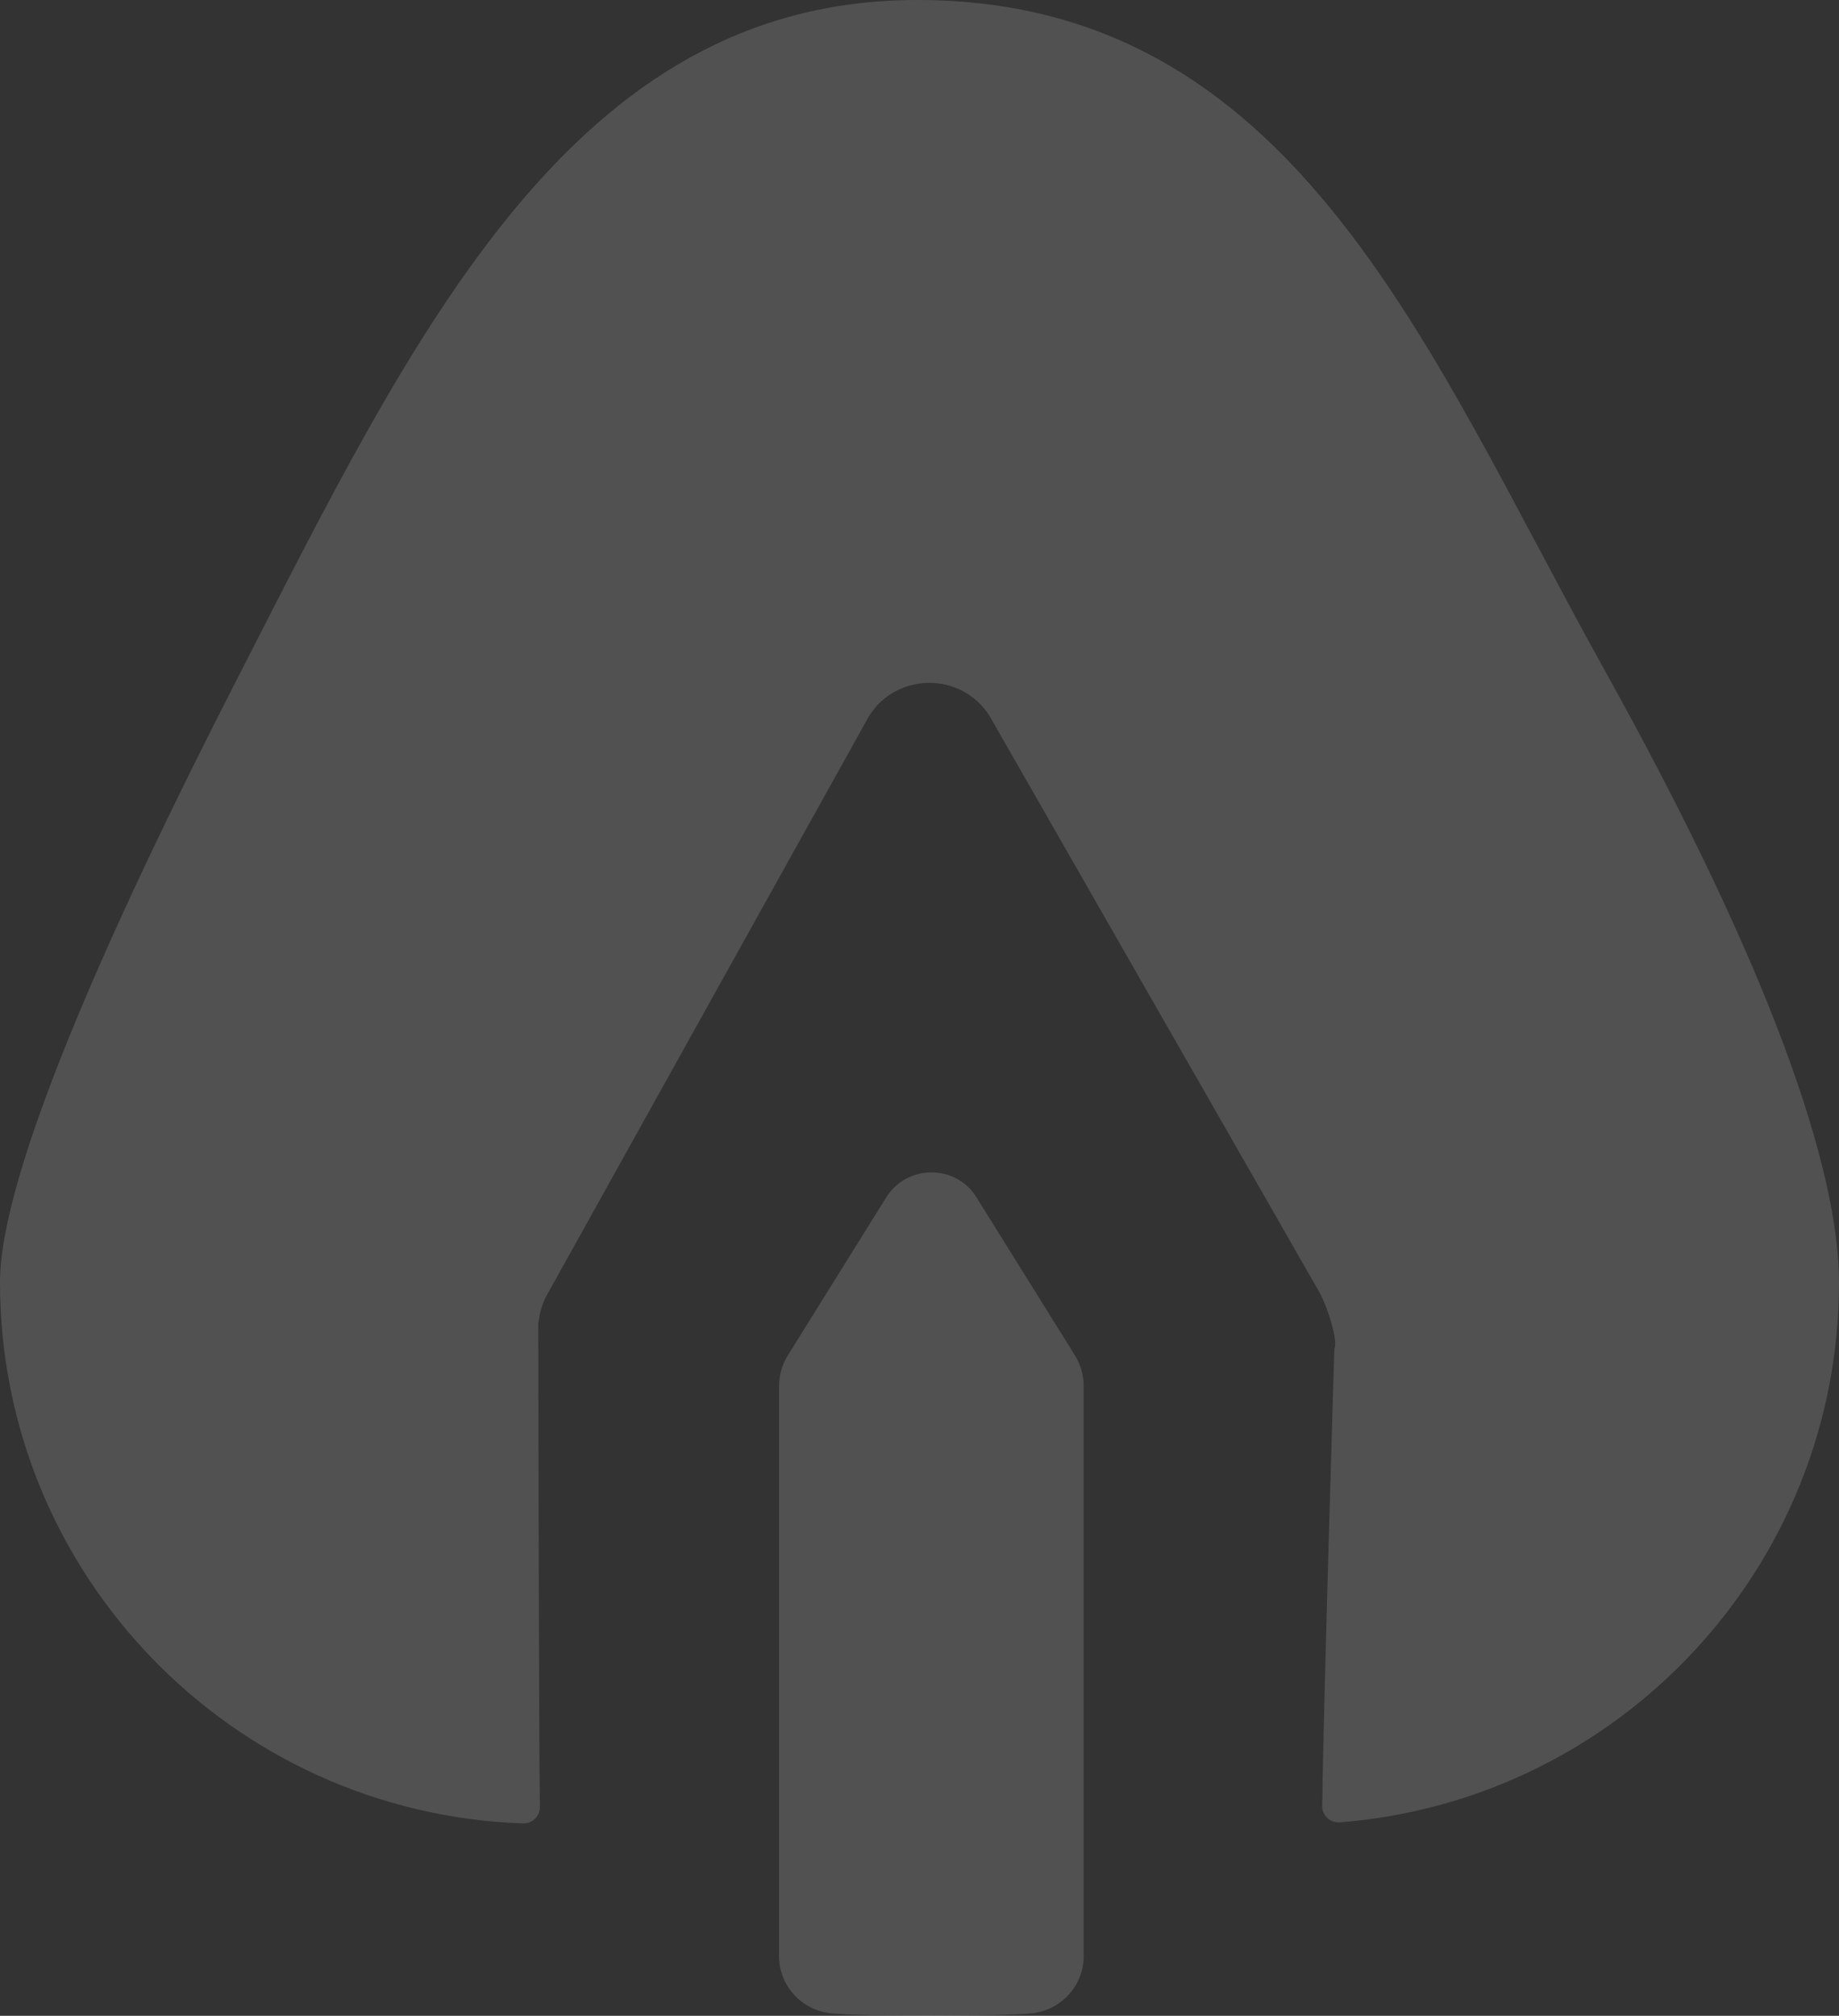
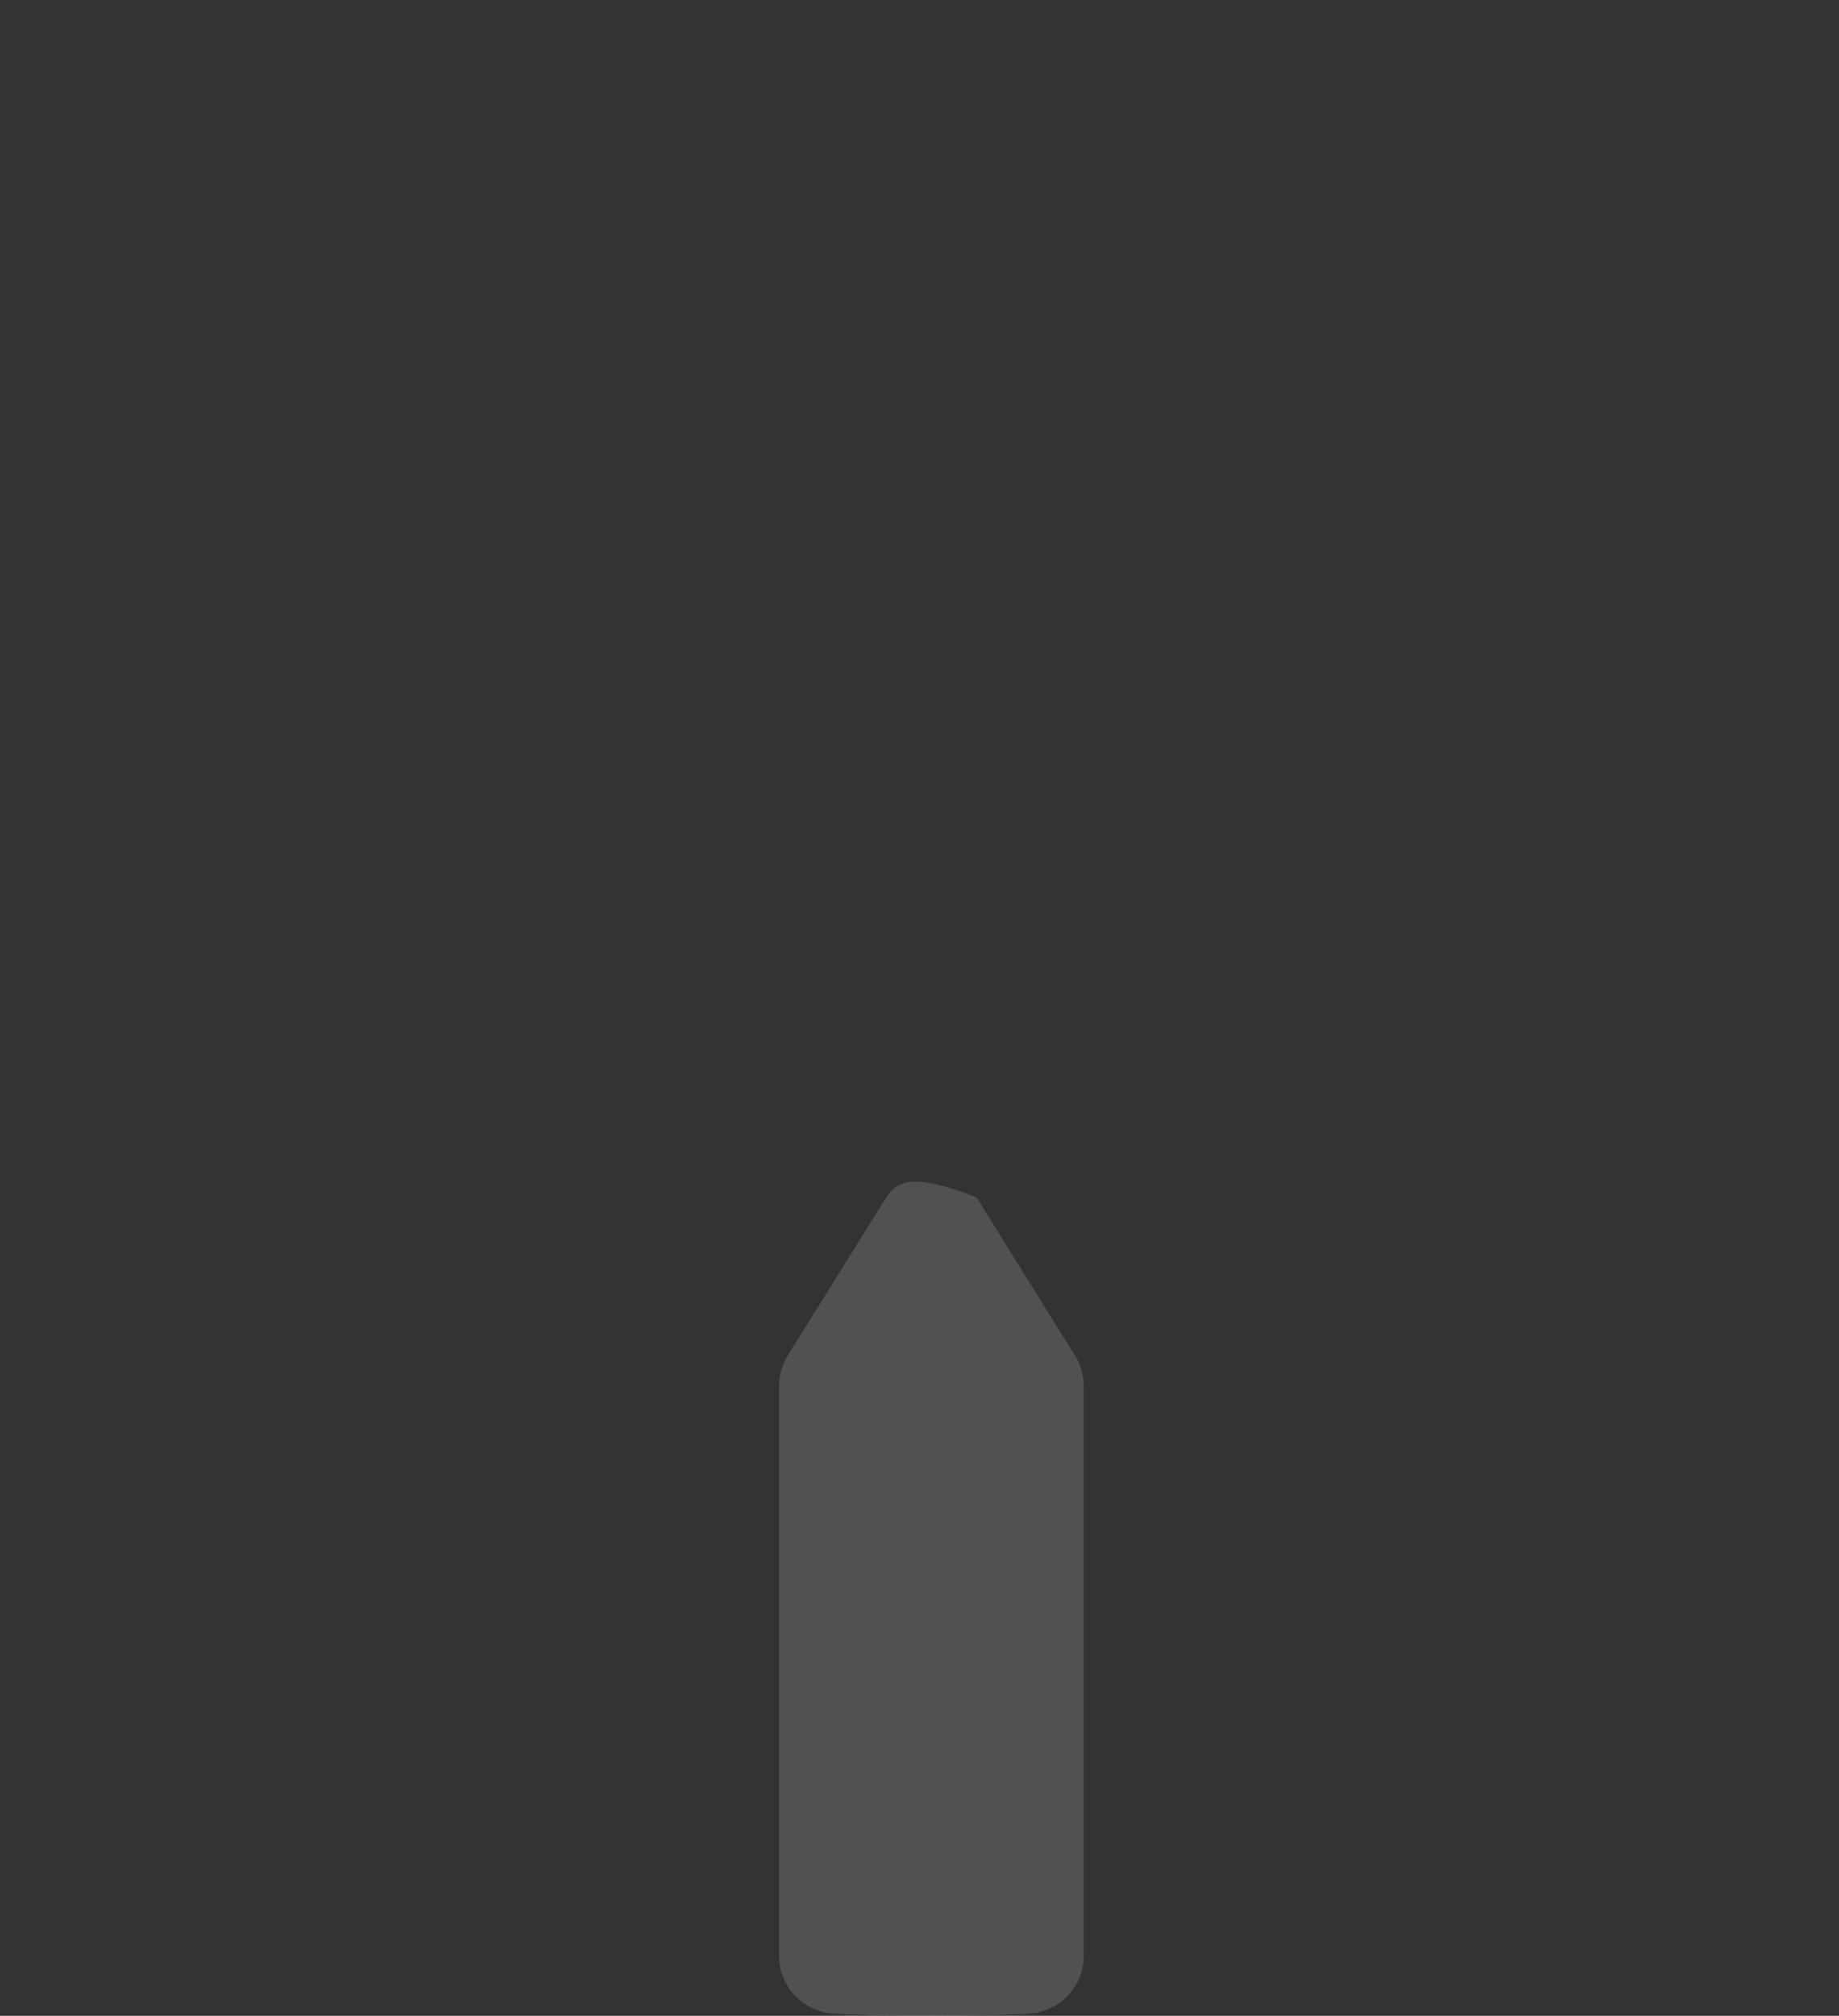
<svg xmlns="http://www.w3.org/2000/svg" width="712" height="780" viewBox="0 0 712 780" fill="none">
  <rect x="0" y="0" width="712" height="780" fill="#333333" stroke="none" />
  <g opacity="0.15" clip-path="url(#clip0_517_2000)">
-     <path d="M378.099 463.363C374.081 456.836 367.339 453.64 360.597 453.64C353.855 453.64 347.113 456.904 343.095 463.363L304.958 524.555C302.779 528.091 301.621 532.17 301.621 536.318V756.883C301.621 768.373 310.406 777.892 321.847 779.048C334.582 780.272 386.612 780.272 399.347 779.048C410.788 777.892 419.573 768.373 419.573 756.883V536.318C419.573 532.17 418.415 528.091 416.236 524.555L378.099 463.363Z" fill="white" />
-     <path d="M621.221 259.252C552.03 134.895 501.158 -0.408 354.468 -5.63373e-05C221.33 0.408 160.447 128.64 91.052 264.215C42.427 359.132 0 454.048 0 496.135C0 609.409 90.03 701.674 202.534 705.549C202.602 705.549 202.67 705.549 202.738 705.549C206.211 705.549 209.071 702.694 209.003 699.226C208.595 663.19 208.39 512.725 208.39 512.725C208.39 512.113 208.458 511.501 208.595 510.957C209.071 507.082 210.365 503.206 212.613 499.535L336.421 277.134C341.801 268.499 350.858 264.215 359.848 264.215C368.769 264.215 377.758 268.499 383.138 277.066L510.079 498.719C513.757 504.566 518.252 519.184 516.617 521.836C516.617 521.836 512.327 662.646 511.918 698.818C511.85 702.286 514.71 705.141 518.183 705.141C518.32 705.141 518.524 705.141 518.66 705.141C626.873 696.71 712 606.417 712 496.203C712 452.824 685.985 375.586 621.221 259.252Z" fill="white" />
+     <path d="M378.099 463.363C353.855 453.64 347.113 456.904 343.095 463.363L304.958 524.555C302.779 528.091 301.621 532.17 301.621 536.318V756.883C301.621 768.373 310.406 777.892 321.847 779.048C334.582 780.272 386.612 780.272 399.347 779.048C410.788 777.892 419.573 768.373 419.573 756.883V536.318C419.573 532.17 418.415 528.091 416.236 524.555L378.099 463.363Z" fill="white" />
  </g>
  <defs>
    <clipPath id="clip0_517_2000">
      <rect width="712" height="780" fill="white" />
    </clipPath>
  </defs>
</svg>